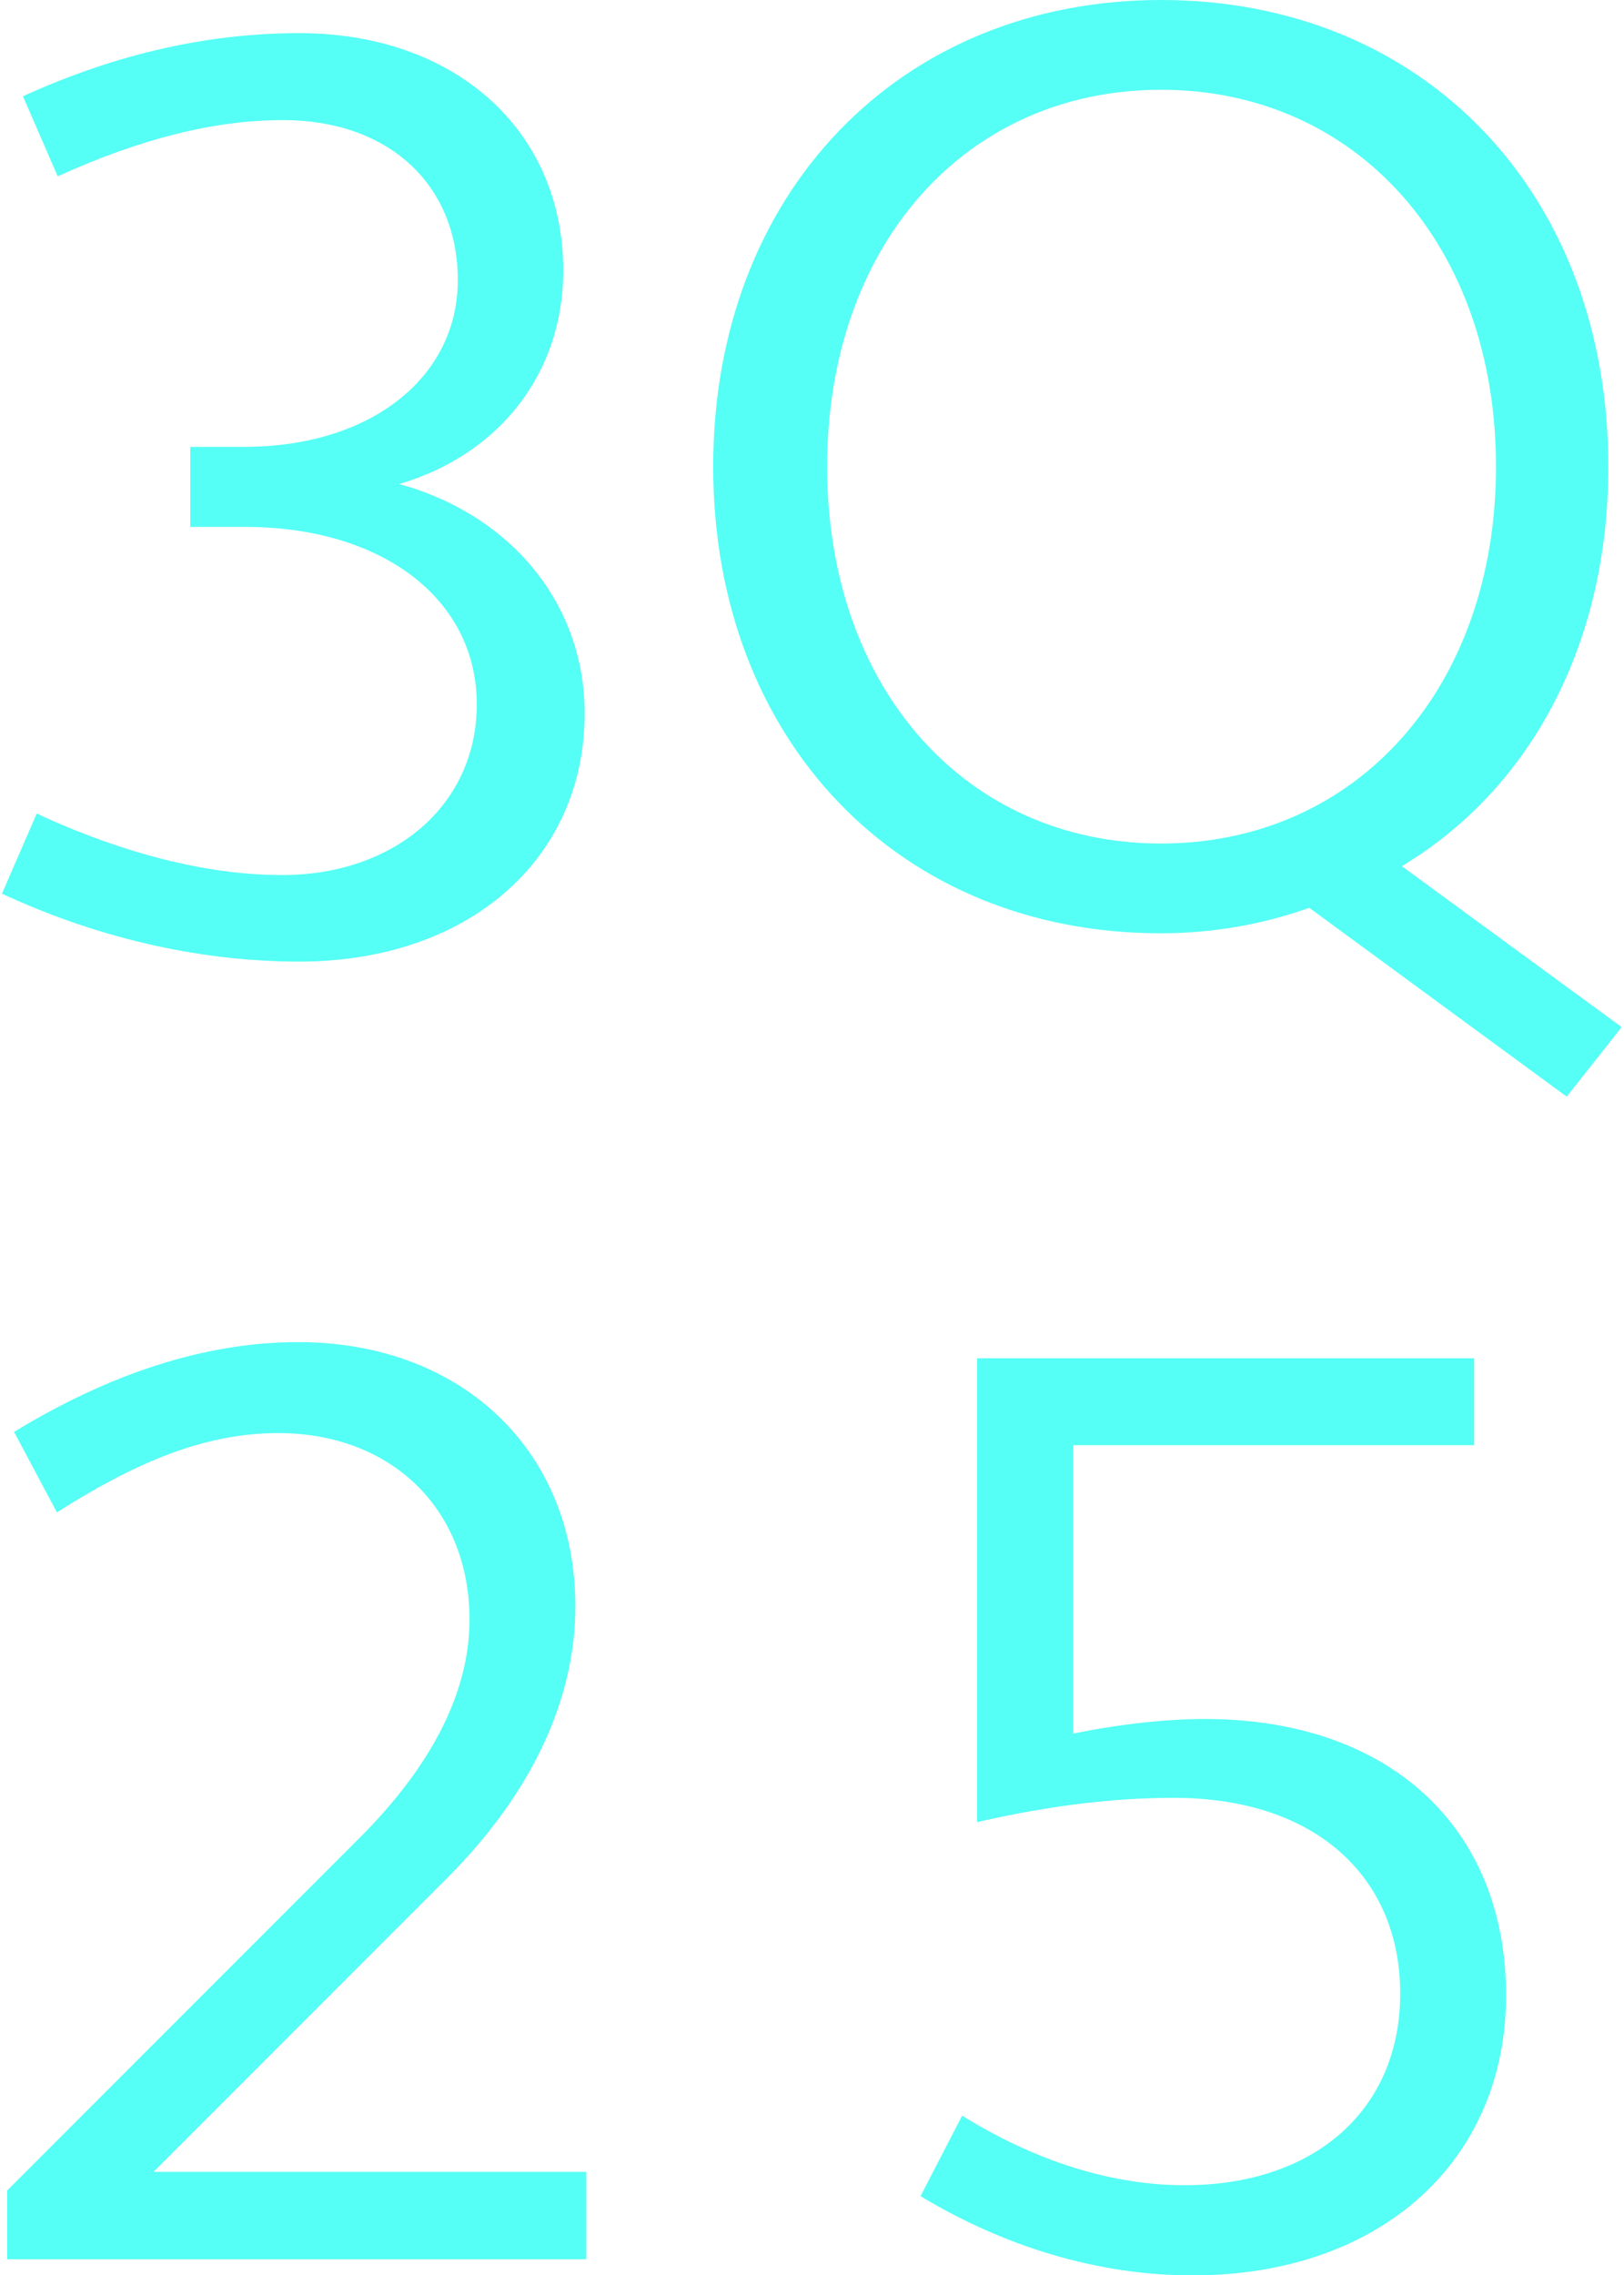
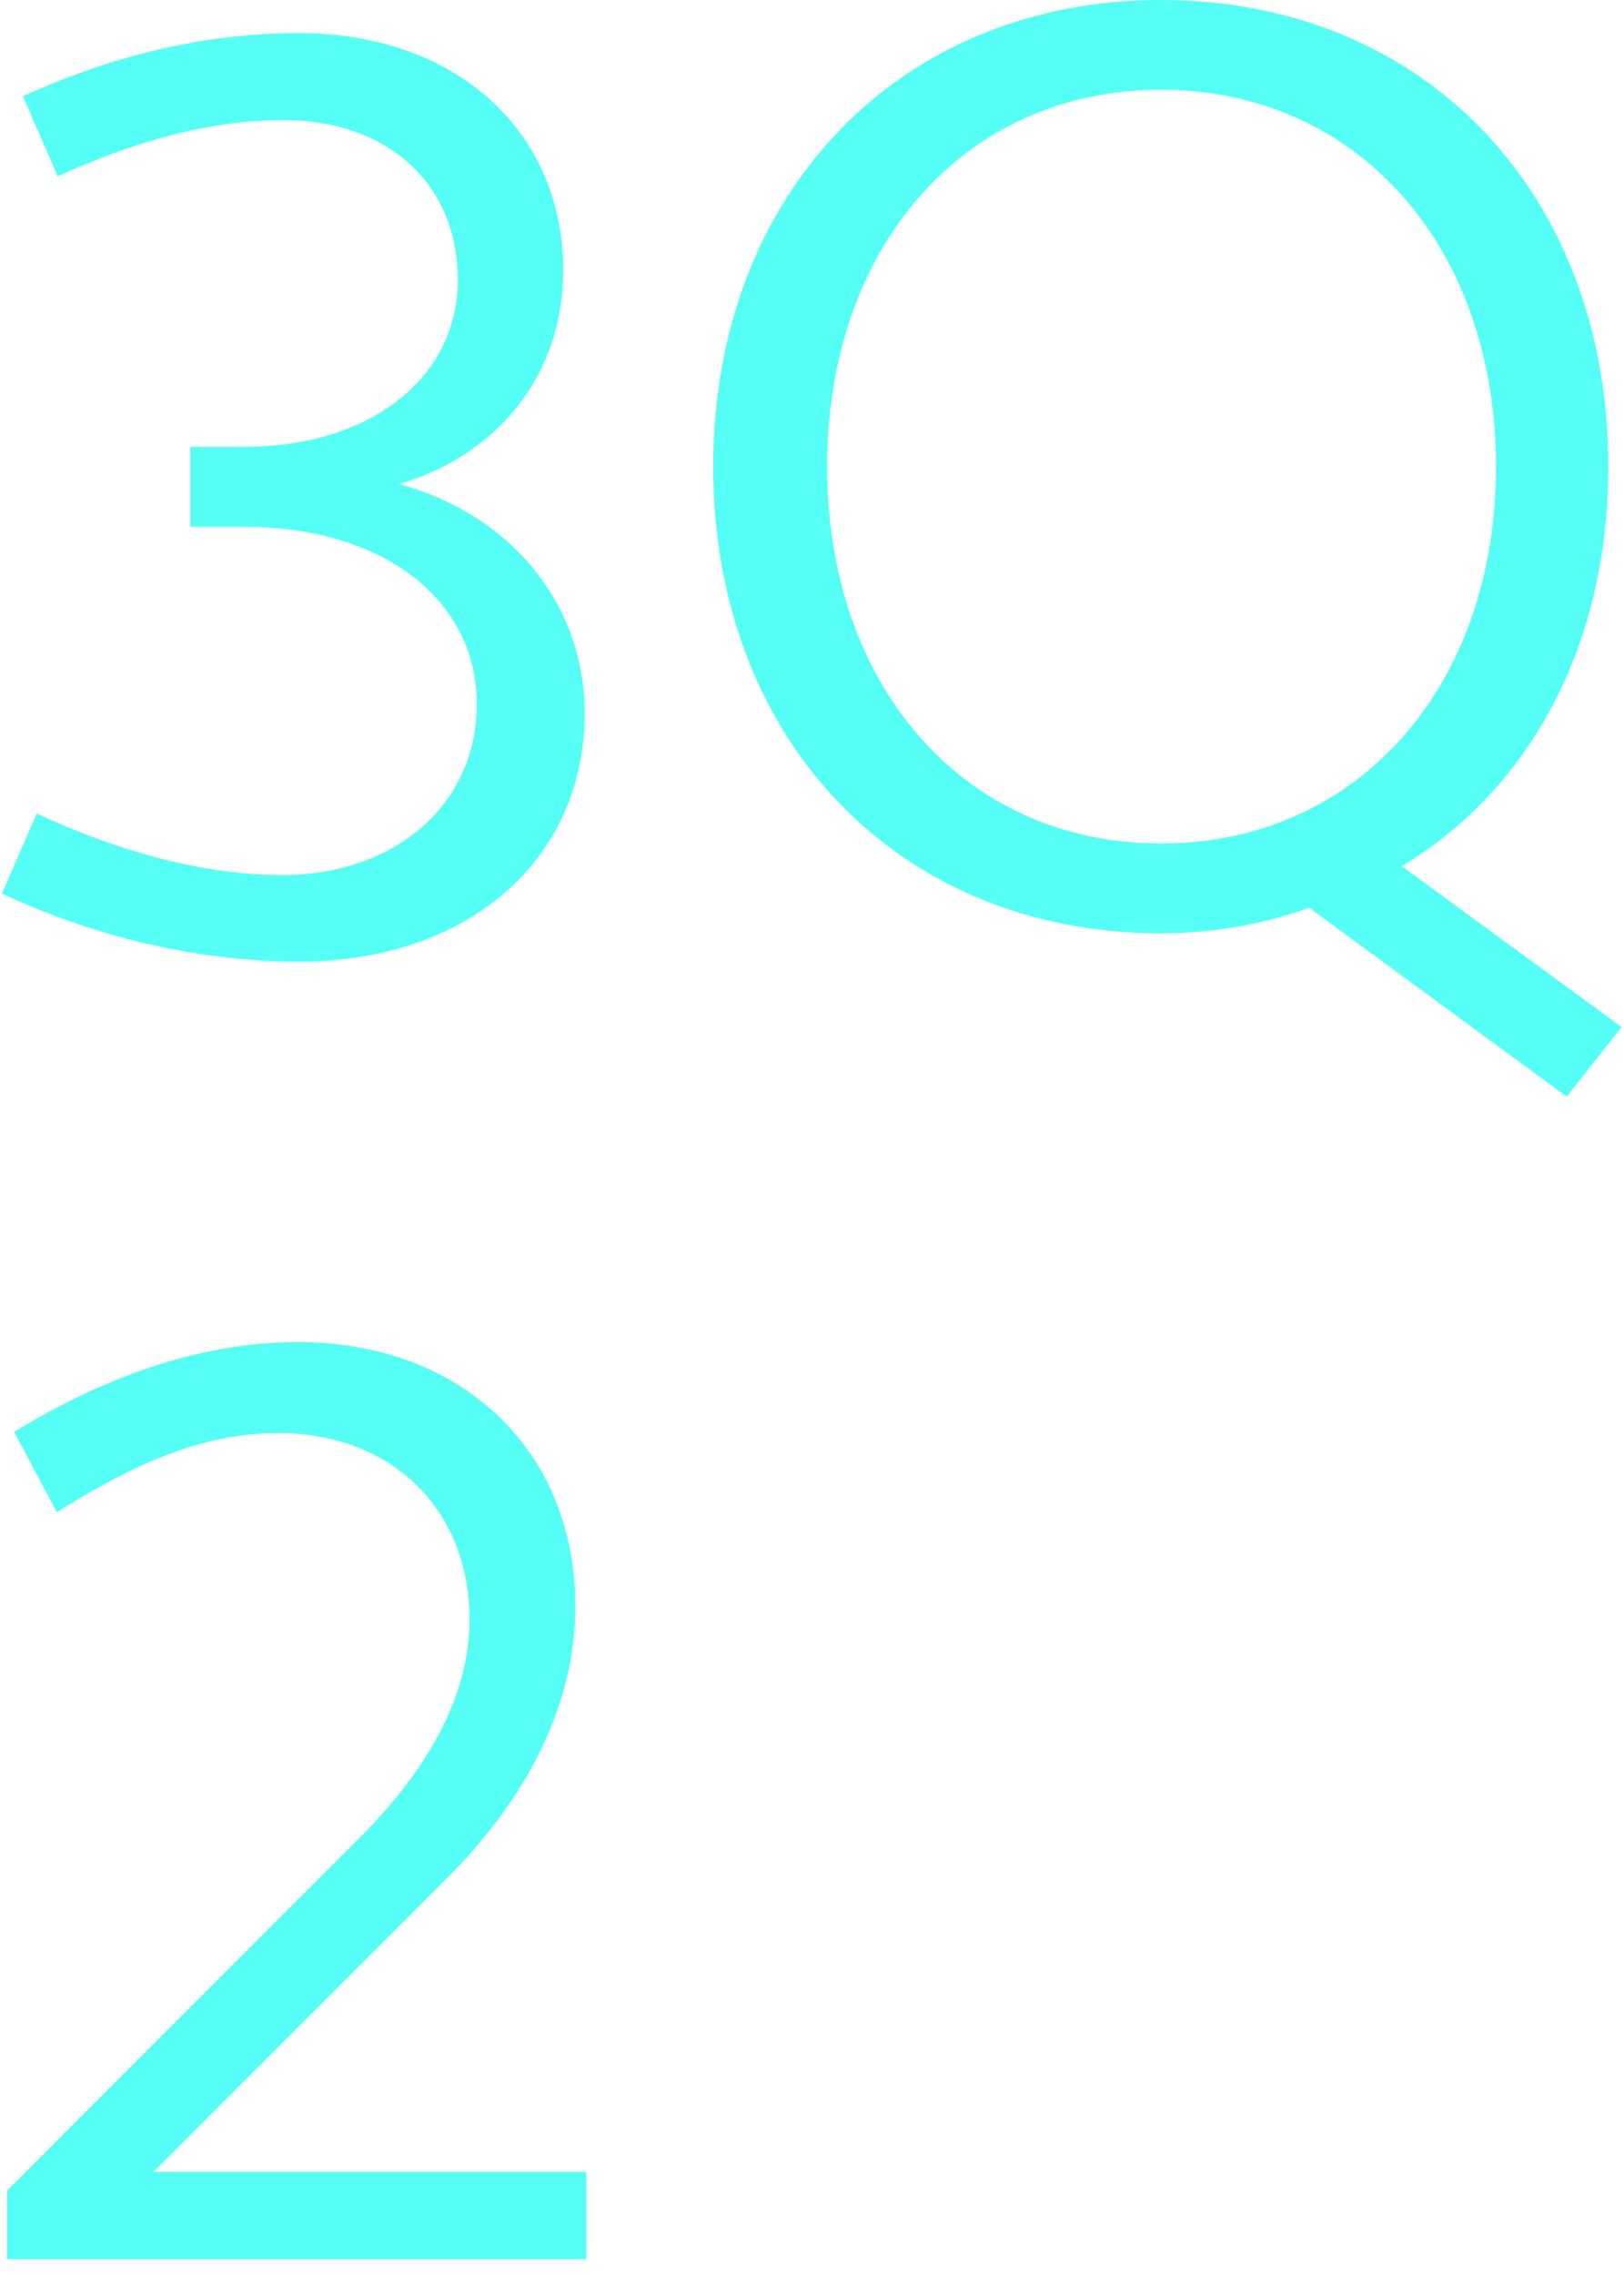
<svg xmlns="http://www.w3.org/2000/svg" id="Layer_26865697d7fea1" data-name="Layer 2" viewBox="0 0 40.09 56.26" aria-hidden="true" style="fill:url(#CerosGradient_id3704aa280);" width="40px" height="56px">
  <defs>
    <linearGradient class="cerosgradient" data-cerosgradient="true" id="CerosGradient_id3704aa280" gradientUnits="userSpaceOnUse" x1="50%" y1="100%" x2="50%" y2="0%">
      <stop offset="0%" stop-color="#55FFF5" />
      <stop offset="100%" stop-color="#55FFF5" />
    </linearGradient>
    <linearGradient />
  </defs>
  <g id="Layer_36865697d7fea1" data-name="Layer 3">
    <g>
      <g>
        <path d="M28.68,0c6.5,0,11.07,4.77,11.07,11.54,0,4.44-1.96,7.99-5.11,9.88l5.44,3.98-1.36,1.72-6.37-4.67c-1.13.4-2.35.63-3.68.63-6.47,0-11.07-4.77-11.07-11.54S22.22,0,28.68,0ZM28.68,20.86c4.84,0,8.29-3.85,8.29-9.32s-3.45-9.32-8.29-9.32-8.26,3.85-8.26,9.32,3.42,9.32,8.26,9.32Z" style="fill:url(#CerosGradient_id3704aa280);" />
        <path d="M.13,54.17l8.72-8.72c1.79-1.79,2.72-3.61,2.72-5.4,0-2.72-1.92-4.61-4.74-4.61-1.86,0-3.58.76-5.47,1.96l-1.06-1.99c2.35-1.43,4.71-2.22,7.03-2.22,4.05,0,6.86,2.69,6.86,6.53,0,2.32-1.09,4.64-3.18,6.73l-7.26,7.26h10.71v2.16H.13v-1.69Z" style="fill:url(#CerosGradient_id3704aa280);" />
-         <path d="M36.42,35.74h-9.91v7.13c1.13-.23,2.29-.36,3.25-.36,4.61,0,7.46,2.72,7.46,6.83s-3.12,6.93-7.76,6.93c-2.32,0-4.64-.7-6.73-1.96l1.03-1.99c1.82,1.13,3.71,1.72,5.5,1.72,3.25,0,5.34-1.89,5.34-4.74s-2.06-4.84-5.6-4.84c-1.43,0-2.98.17-4.87.6v-11.47h12.3v2.16Z" style="fill:url(#CerosGradient_id3704aa280);" />
      </g>
      <path d="M4.65,11.05h1.35c3.13,0,5.28-1.72,5.28-4.12s-1.75-3.96-4.32-3.96c-1.71,0-3.53.46-5.58,1.39l-.86-1.98C2.94,1.28,5.21.82,7.36.82c3.86,0,6.53,2.41,6.53,5.87,0,2.54-1.58,4.55-4.06,5.28,2.77.76,4.59,2.97,4.59,5.67,0,3.63-2.9,6.14-7.06,6.14-2.28,0-4.82-.5-7.36-1.68l.86-1.98c2.14.99,4.22,1.52,6.07,1.52,2.8,0,4.82-1.75,4.82-4.22,0-2.61-2.34-4.39-5.74-4.39h-1.35v-1.98Z" style="fill:url(#CerosGradient_id3704aa280);" />
    </g>
  </g>
</svg>